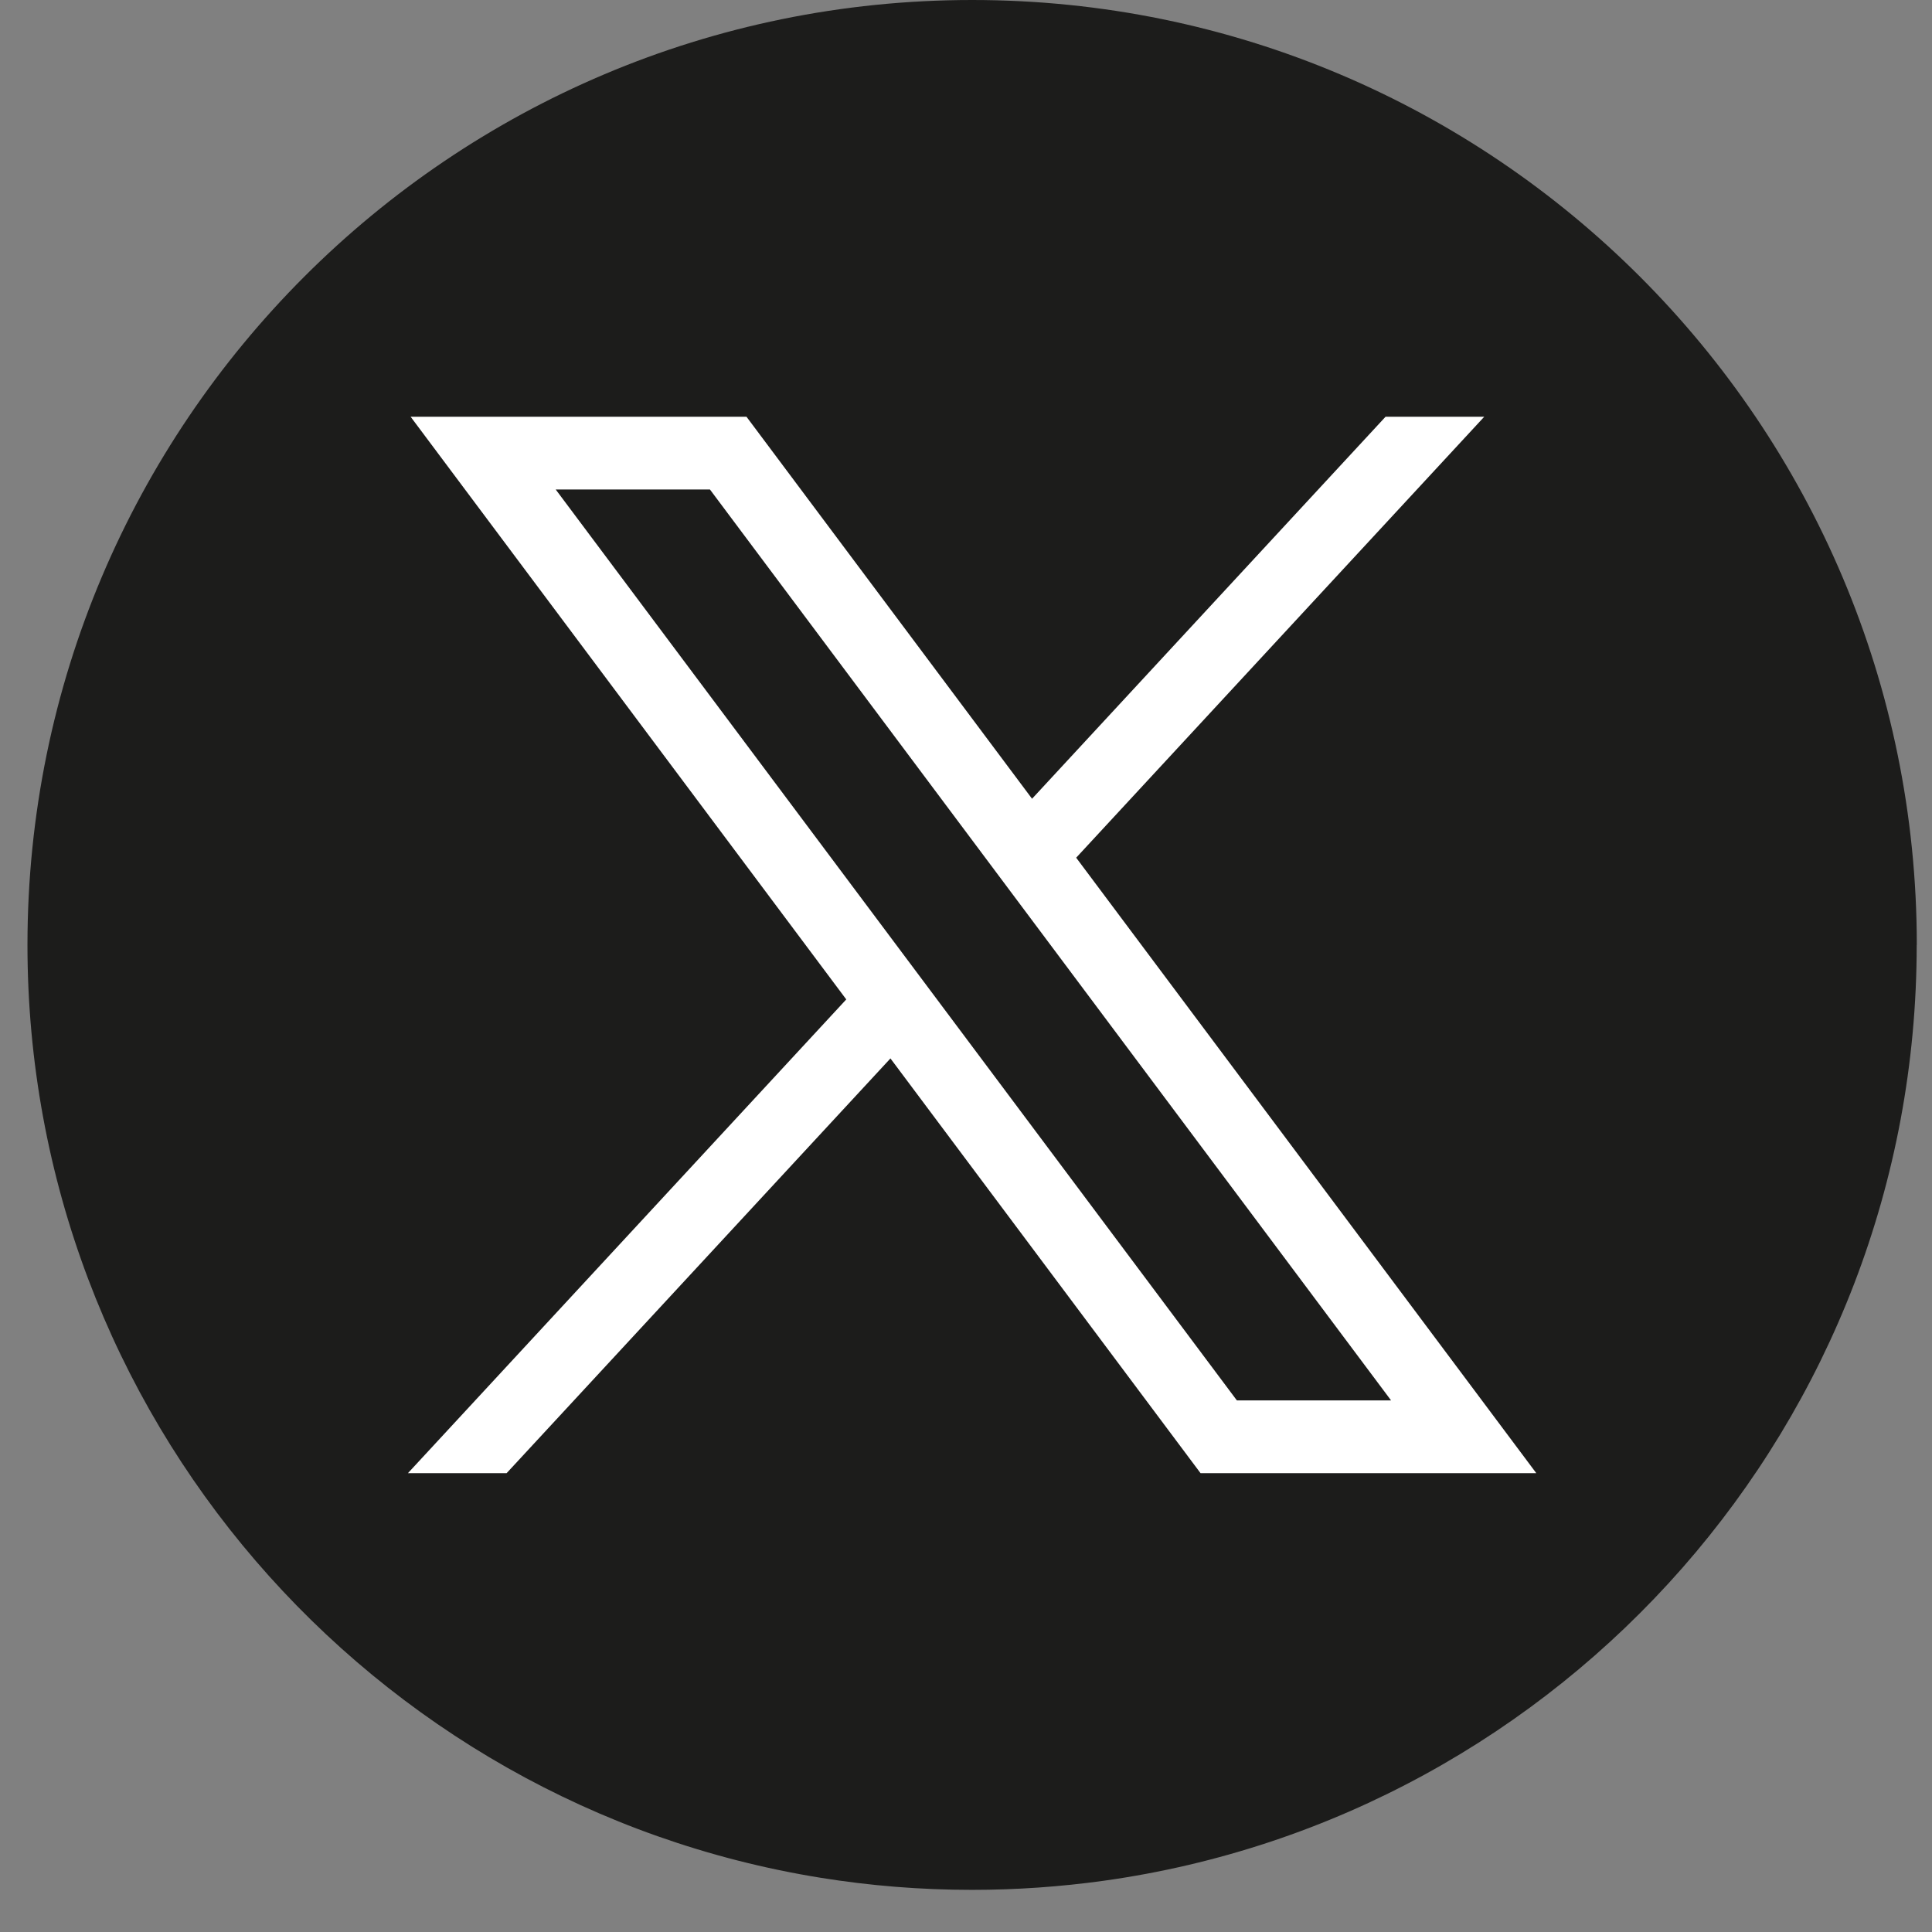
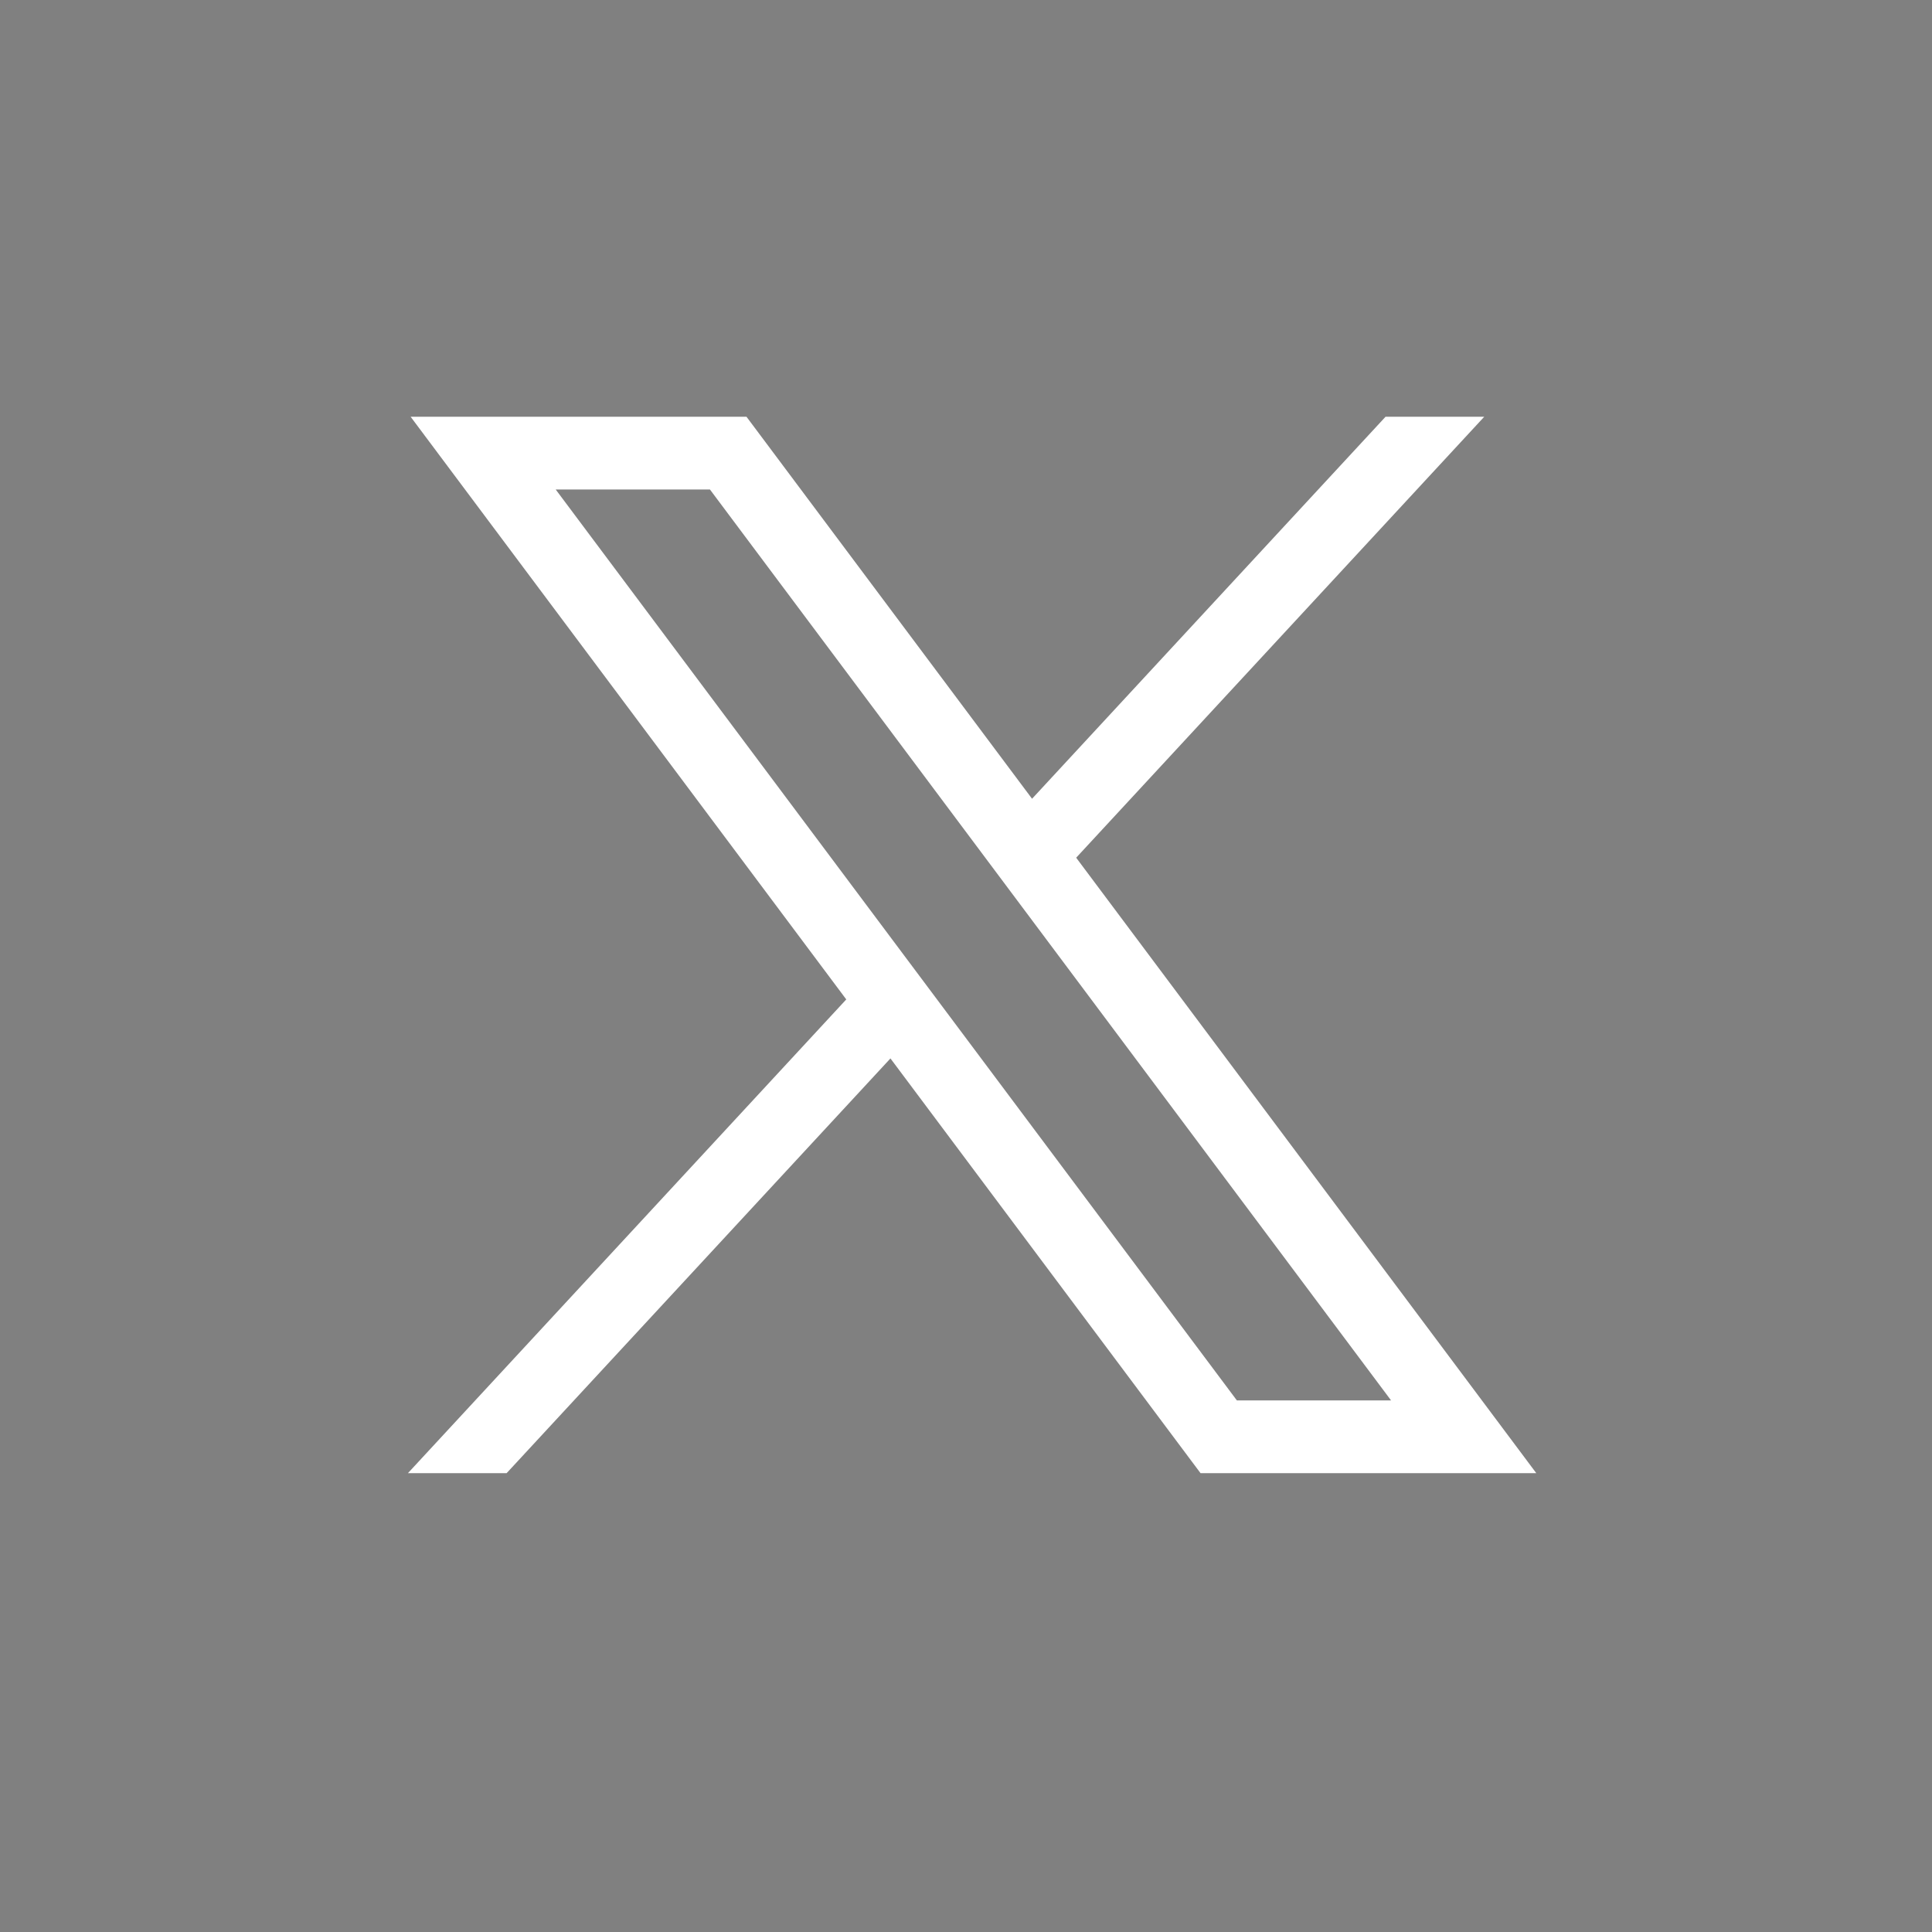
<svg xmlns="http://www.w3.org/2000/svg" width="37" height="37" viewBox="0 0 37 37" fill="none">
  <rect x="0" y="0" width="37" height="37" fill="#808080" stroke="none" />
-   <path d="M36.707 18.097C36.707 27.237 29.934 34.793 21.135 36.019C20.312 36.133 19.471 36.193 18.616 36.193C17.63 36.193 16.662 36.114 15.719 35.962C7.105 34.575 0.526 27.104 0.526 18.097C0.526 8.103 8.626 0 18.618 0C28.609 0 36.709 8.103 36.709 18.097H36.707Z" fill="#1C1C1B" />
  <path d="M7.864 7.981L16.207 19.14L7.812 28.213H9.702L17.053 20.27L22.992 28.213H29.422L20.61 16.426L28.425 7.981H26.535L19.765 15.297L14.296 7.981H7.865H7.864ZM10.642 9.374H13.596L26.641 26.82H23.688L10.642 9.374Z" fill="white" />
</svg>